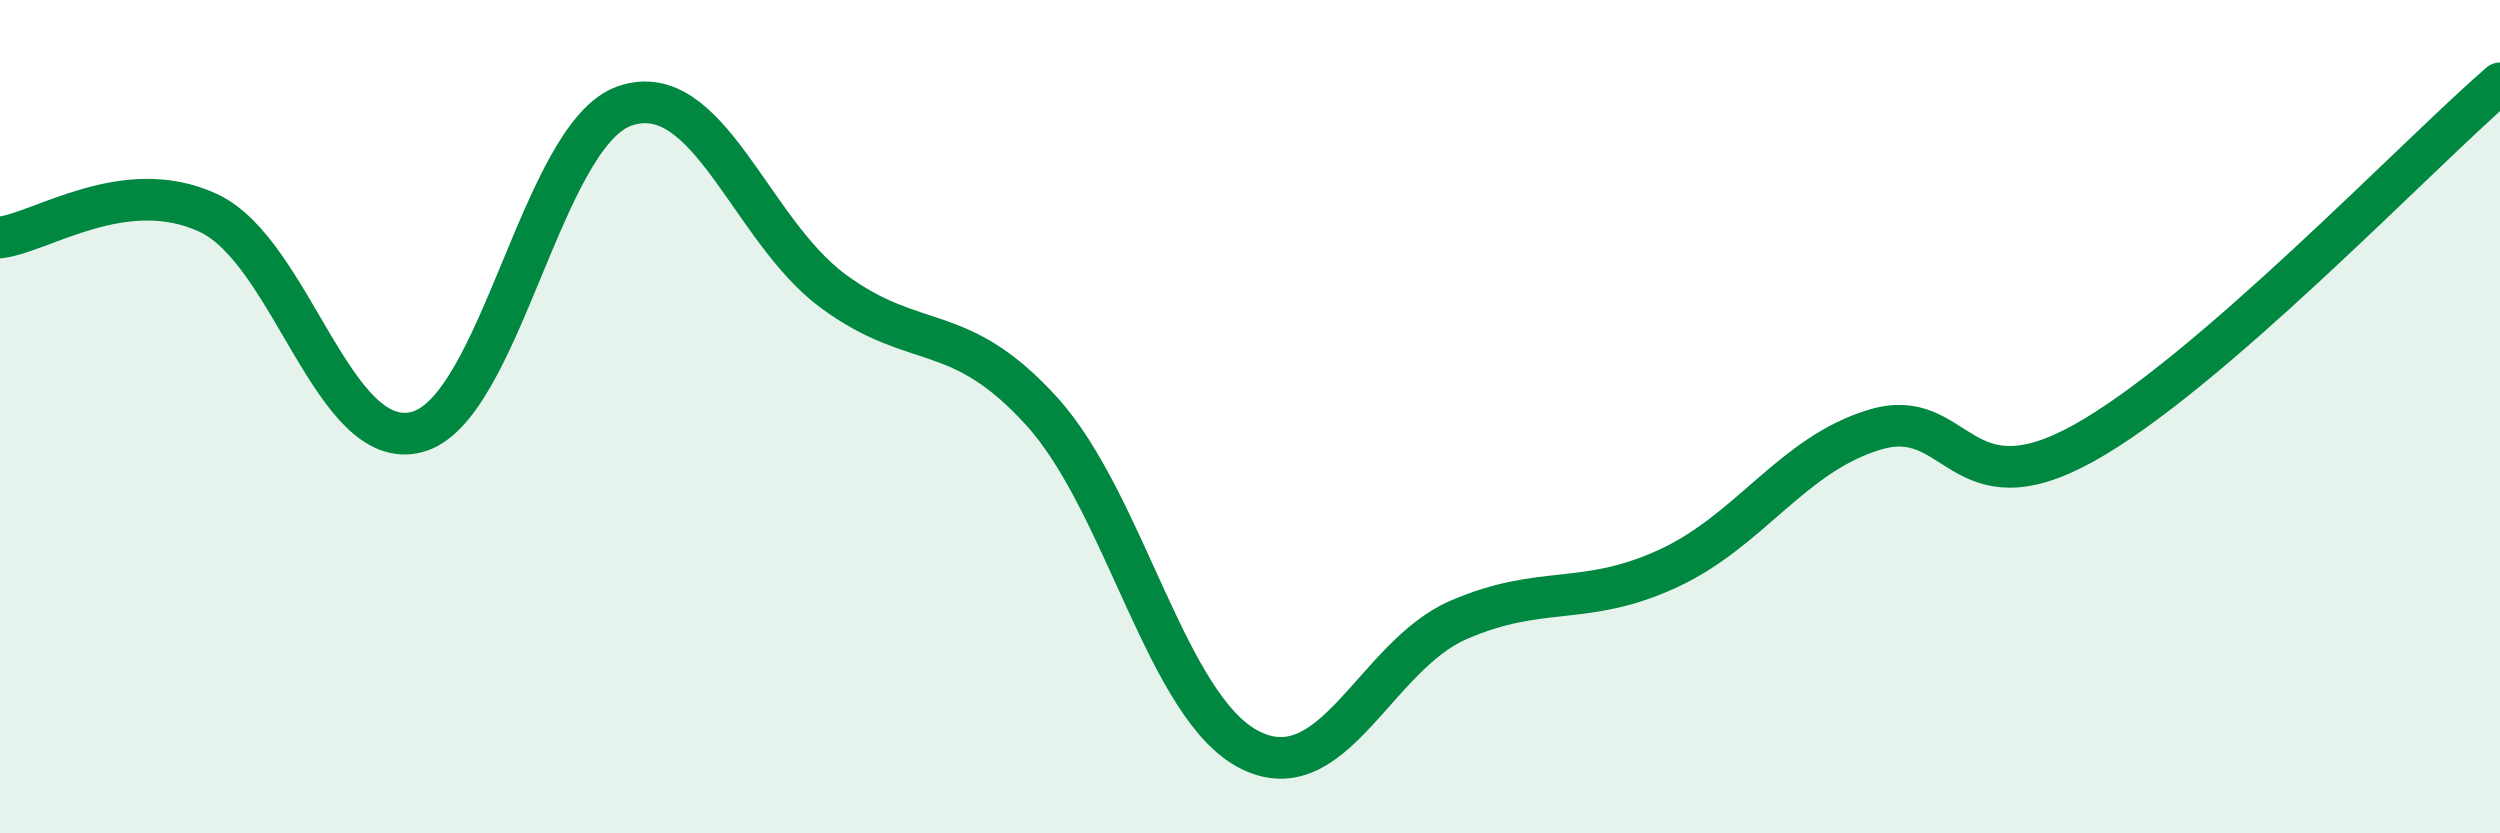
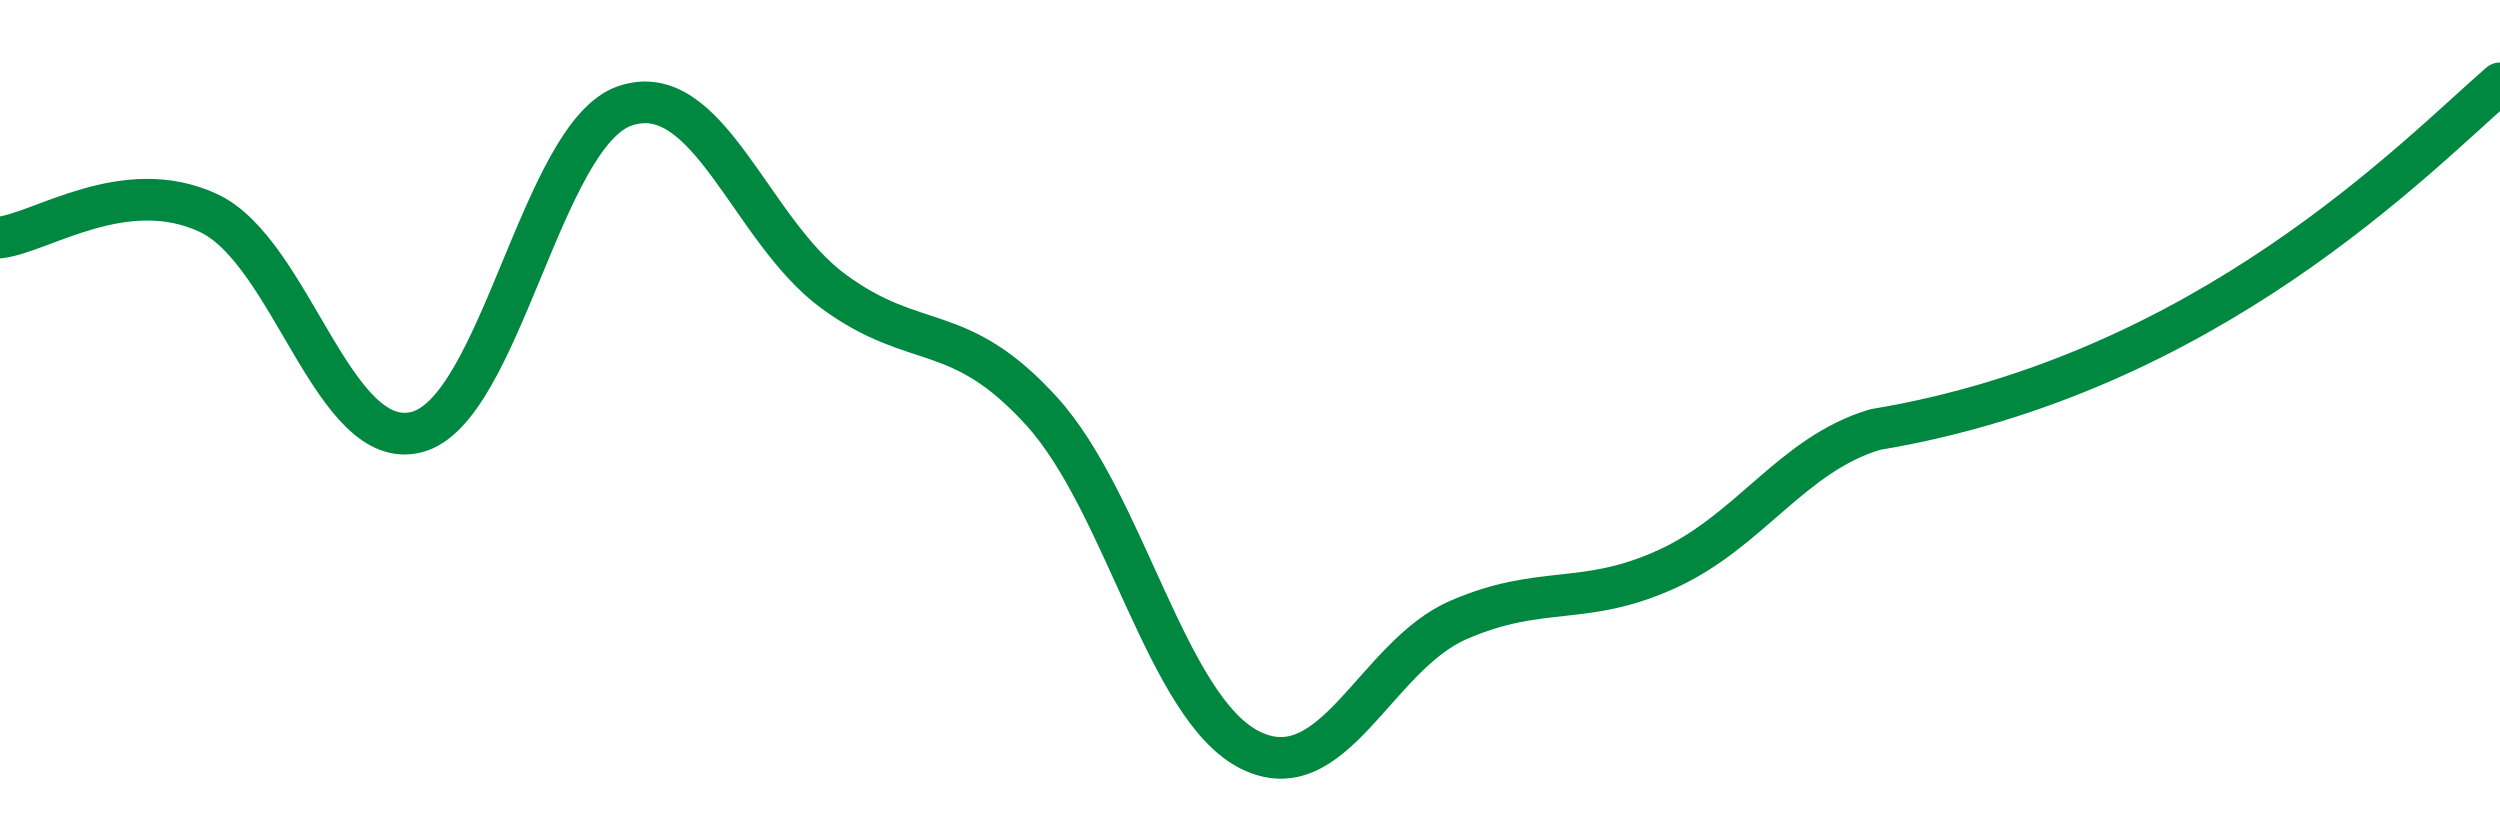
<svg xmlns="http://www.w3.org/2000/svg" width="60" height="20" viewBox="0 0 60 20">
-   <path d="M 0,5.7 C 1,5.58 3,4.18 5,5.11 C 7,6.04 8,10.88 10,10.37 C 12,9.86 13,3.22 15,2.54 C 17,1.86 18,5.52 20,6.99 C 22,8.46 23,7.67 25,9.87 C 27,12.07 28,17 30,18 C 32,19 33,15.75 35,14.88 C 37,14.01 38,14.57 40,13.66 C 42,12.75 43,10.91 45,10.31 C 47,9.71 47,12.3 50,10.64 C 53,8.98 58,3.73 60,2L60 20L0 20Z" fill="#008740" opacity="0.1" stroke-linecap="round" stroke-linejoin="round" />
-   <path d="M 0,5.7 C 1,5.58 3,4.18 5,5.11 C 7,6.04 8,10.88 10,10.37 C 12,9.86 13,3.22 15,2.54 C 17,1.86 18,5.52 20,6.99 C 22,8.46 23,7.67 25,9.87 C 27,12.07 28,17 30,18 C 32,19 33,15.75 35,14.88 C 37,14.01 38,14.57 40,13.66 C 42,12.75 43,10.91 45,10.31 C 47,9.71 47,12.3 50,10.64 C 53,8.98 58,3.73 60,2" stroke="#008740" stroke-width="1" fill="none" stroke-linecap="round" stroke-linejoin="round" />
+   <path d="M 0,5.7 C 1,5.58 3,4.18 5,5.11 C 7,6.04 8,10.88 10,10.37 C 12,9.86 13,3.22 15,2.54 C 17,1.86 18,5.52 20,6.99 C 22,8.46 23,7.67 25,9.87 C 27,12.07 28,17 30,18 C 32,19 33,15.75 35,14.88 C 37,14.01 38,14.57 40,13.66 C 42,12.75 43,10.91 45,10.31 C 53,8.98 58,3.73 60,2" stroke="#008740" stroke-width="1" fill="none" stroke-linecap="round" stroke-linejoin="round" />
</svg>